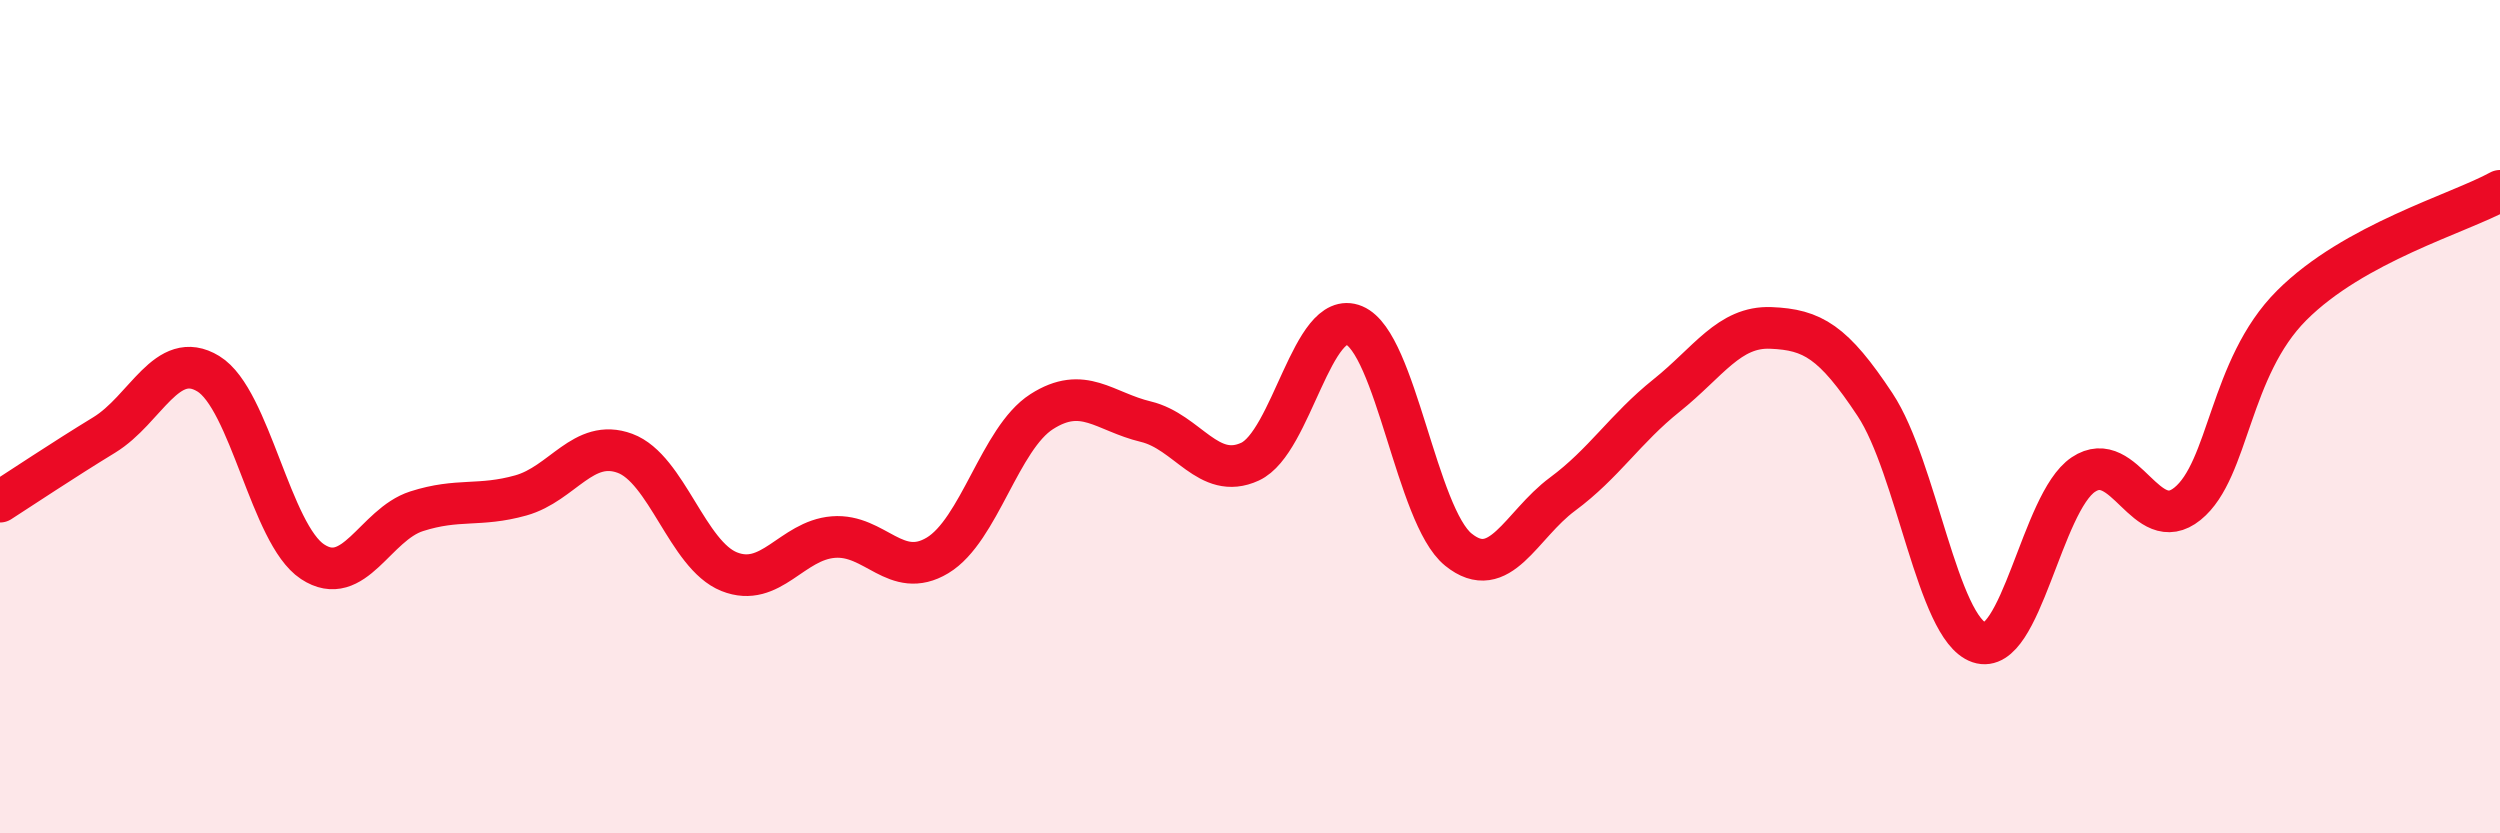
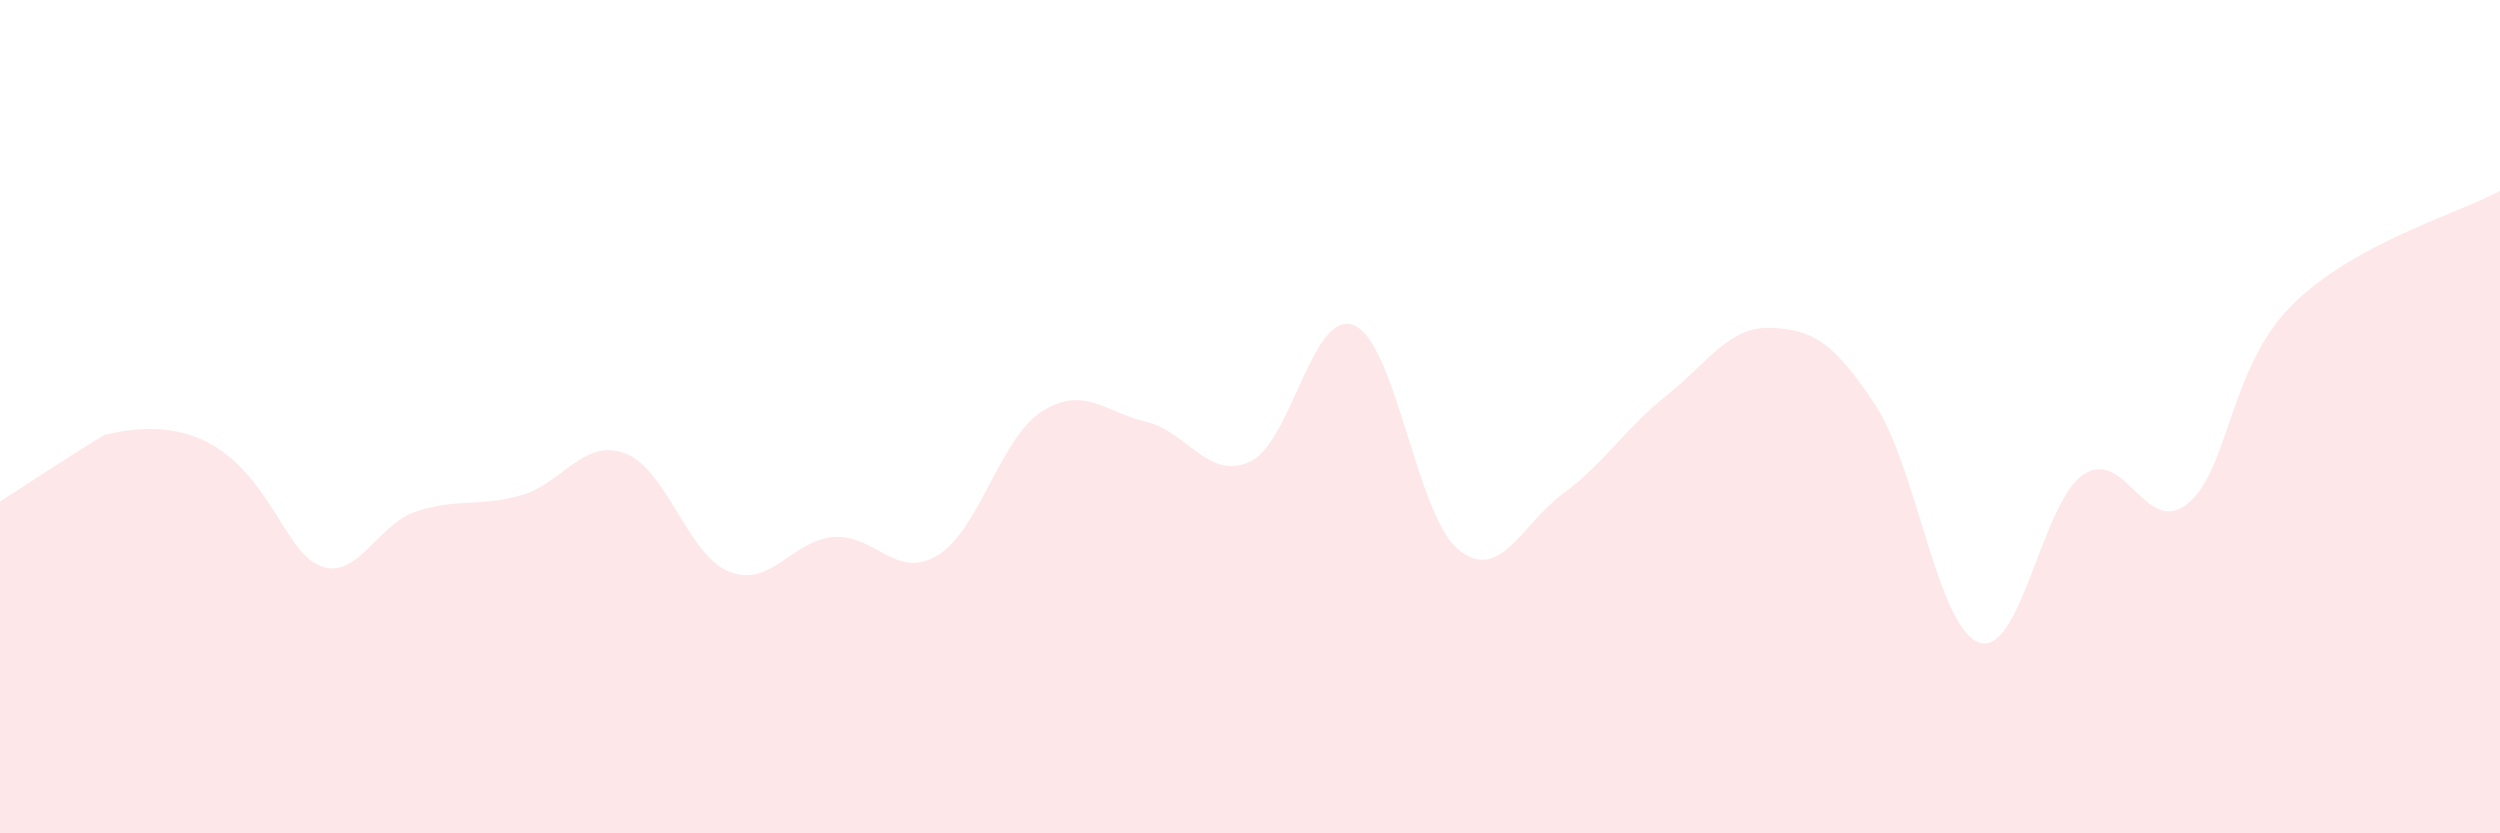
<svg xmlns="http://www.w3.org/2000/svg" width="60" height="20" viewBox="0 0 60 20">
-   <path d="M 0,12.04 C 0.5,11.72 1.5,11.05 2.5,10.44 C 3.5,9.83 4,8.36 5,8.97 C 6,9.58 6.5,12.82 7.5,13.48 C 8.5,14.14 9,12.59 10,12.27 C 11,11.95 11.5,12.17 12.5,11.89 C 13.5,11.61 14,10.51 15,10.88 C 16,11.25 16.5,13.32 17.5,13.72 C 18.5,14.12 19,12.97 20,12.89 C 21,12.81 21.5,13.93 22.5,13.33 C 23.5,12.73 24,10.52 25,9.88 C 26,9.24 26.5,9.88 27.5,10.12 C 28.5,10.36 29,11.54 30,11.08 C 31,10.62 31.5,7.39 32.5,7.81 C 33.5,8.23 34,12.38 35,13.19 C 36,14 36.5,12.6 37.5,11.86 C 38.5,11.12 39,10.29 40,9.49 C 41,8.69 41.5,7.83 42.5,7.87 C 43.5,7.91 44,8.2 45,9.71 C 46,11.22 46.5,15.08 47.5,15.42 C 48.5,15.76 49,12.06 50,11.39 C 51,10.72 51.5,12.9 52.5,12.09 C 53.5,11.28 53.5,8.83 55,7.33 C 56.5,5.83 59,5.13 60,4.58L60 20L0 20Z" fill="#EB0A25" opacity="0.1" stroke-linecap="round" stroke-linejoin="round" />
-   <path d="M 0,12.04 C 0.5,11.72 1.5,11.05 2.5,10.44 C 3.5,9.83 4,8.36 5,8.97 C 6,9.58 6.5,12.82 7.5,13.48 C 8.5,14.14 9,12.59 10,12.27 C 11,11.95 11.5,12.17 12.5,11.89 C 13.5,11.61 14,10.51 15,10.88 C 16,11.25 16.5,13.32 17.5,13.72 C 18.5,14.12 19,12.97 20,12.89 C 21,12.81 21.5,13.93 22.5,13.33 C 23.5,12.73 24,10.52 25,9.88 C 26,9.24 26.5,9.88 27.5,10.12 C 28.5,10.36 29,11.54 30,11.08 C 31,10.62 31.5,7.39 32.5,7.81 C 33.5,8.23 34,12.38 35,13.19 C 36,14 36.5,12.6 37.5,11.86 C 38.5,11.12 39,10.29 40,9.49 C 41,8.69 41.5,7.83 42.5,7.87 C 43.5,7.91 44,8.2 45,9.71 C 46,11.22 46.5,15.08 47.5,15.42 C 48.5,15.76 49,12.06 50,11.39 C 51,10.72 51.5,12.9 52.5,12.09 C 53.5,11.28 53.5,8.83 55,7.33 C 56.5,5.83 59,5.13 60,4.58" stroke="#EB0A25" stroke-width="1" fill="none" stroke-linecap="round" stroke-linejoin="round" />
+   <path d="M 0,12.04 C 0.5,11.72 1.5,11.05 2.5,10.44 C 6,9.58 6.5,12.82 7.5,13.48 C 8.5,14.14 9,12.59 10,12.27 C 11,11.95 11.5,12.17 12.5,11.89 C 13.5,11.61 14,10.51 15,10.88 C 16,11.25 16.5,13.32 17.5,13.72 C 18.5,14.12 19,12.97 20,12.89 C 21,12.81 21.5,13.93 22.5,13.33 C 23.5,12.73 24,10.52 25,9.88 C 26,9.24 26.5,9.88 27.5,10.12 C 28.5,10.36 29,11.54 30,11.08 C 31,10.62 31.5,7.39 32.5,7.81 C 33.5,8.23 34,12.38 35,13.19 C 36,14 36.5,12.6 37.5,11.86 C 38.5,11.12 39,10.29 40,9.49 C 41,8.69 41.5,7.83 42.5,7.87 C 43.5,7.91 44,8.2 45,9.71 C 46,11.22 46.5,15.08 47.5,15.42 C 48.5,15.76 49,12.06 50,11.39 C 51,10.72 51.5,12.9 52.5,12.09 C 53.5,11.28 53.5,8.83 55,7.33 C 56.5,5.83 59,5.13 60,4.58L60 20L0 20Z" fill="#EB0A25" opacity="0.1" stroke-linecap="round" stroke-linejoin="round" />
</svg>